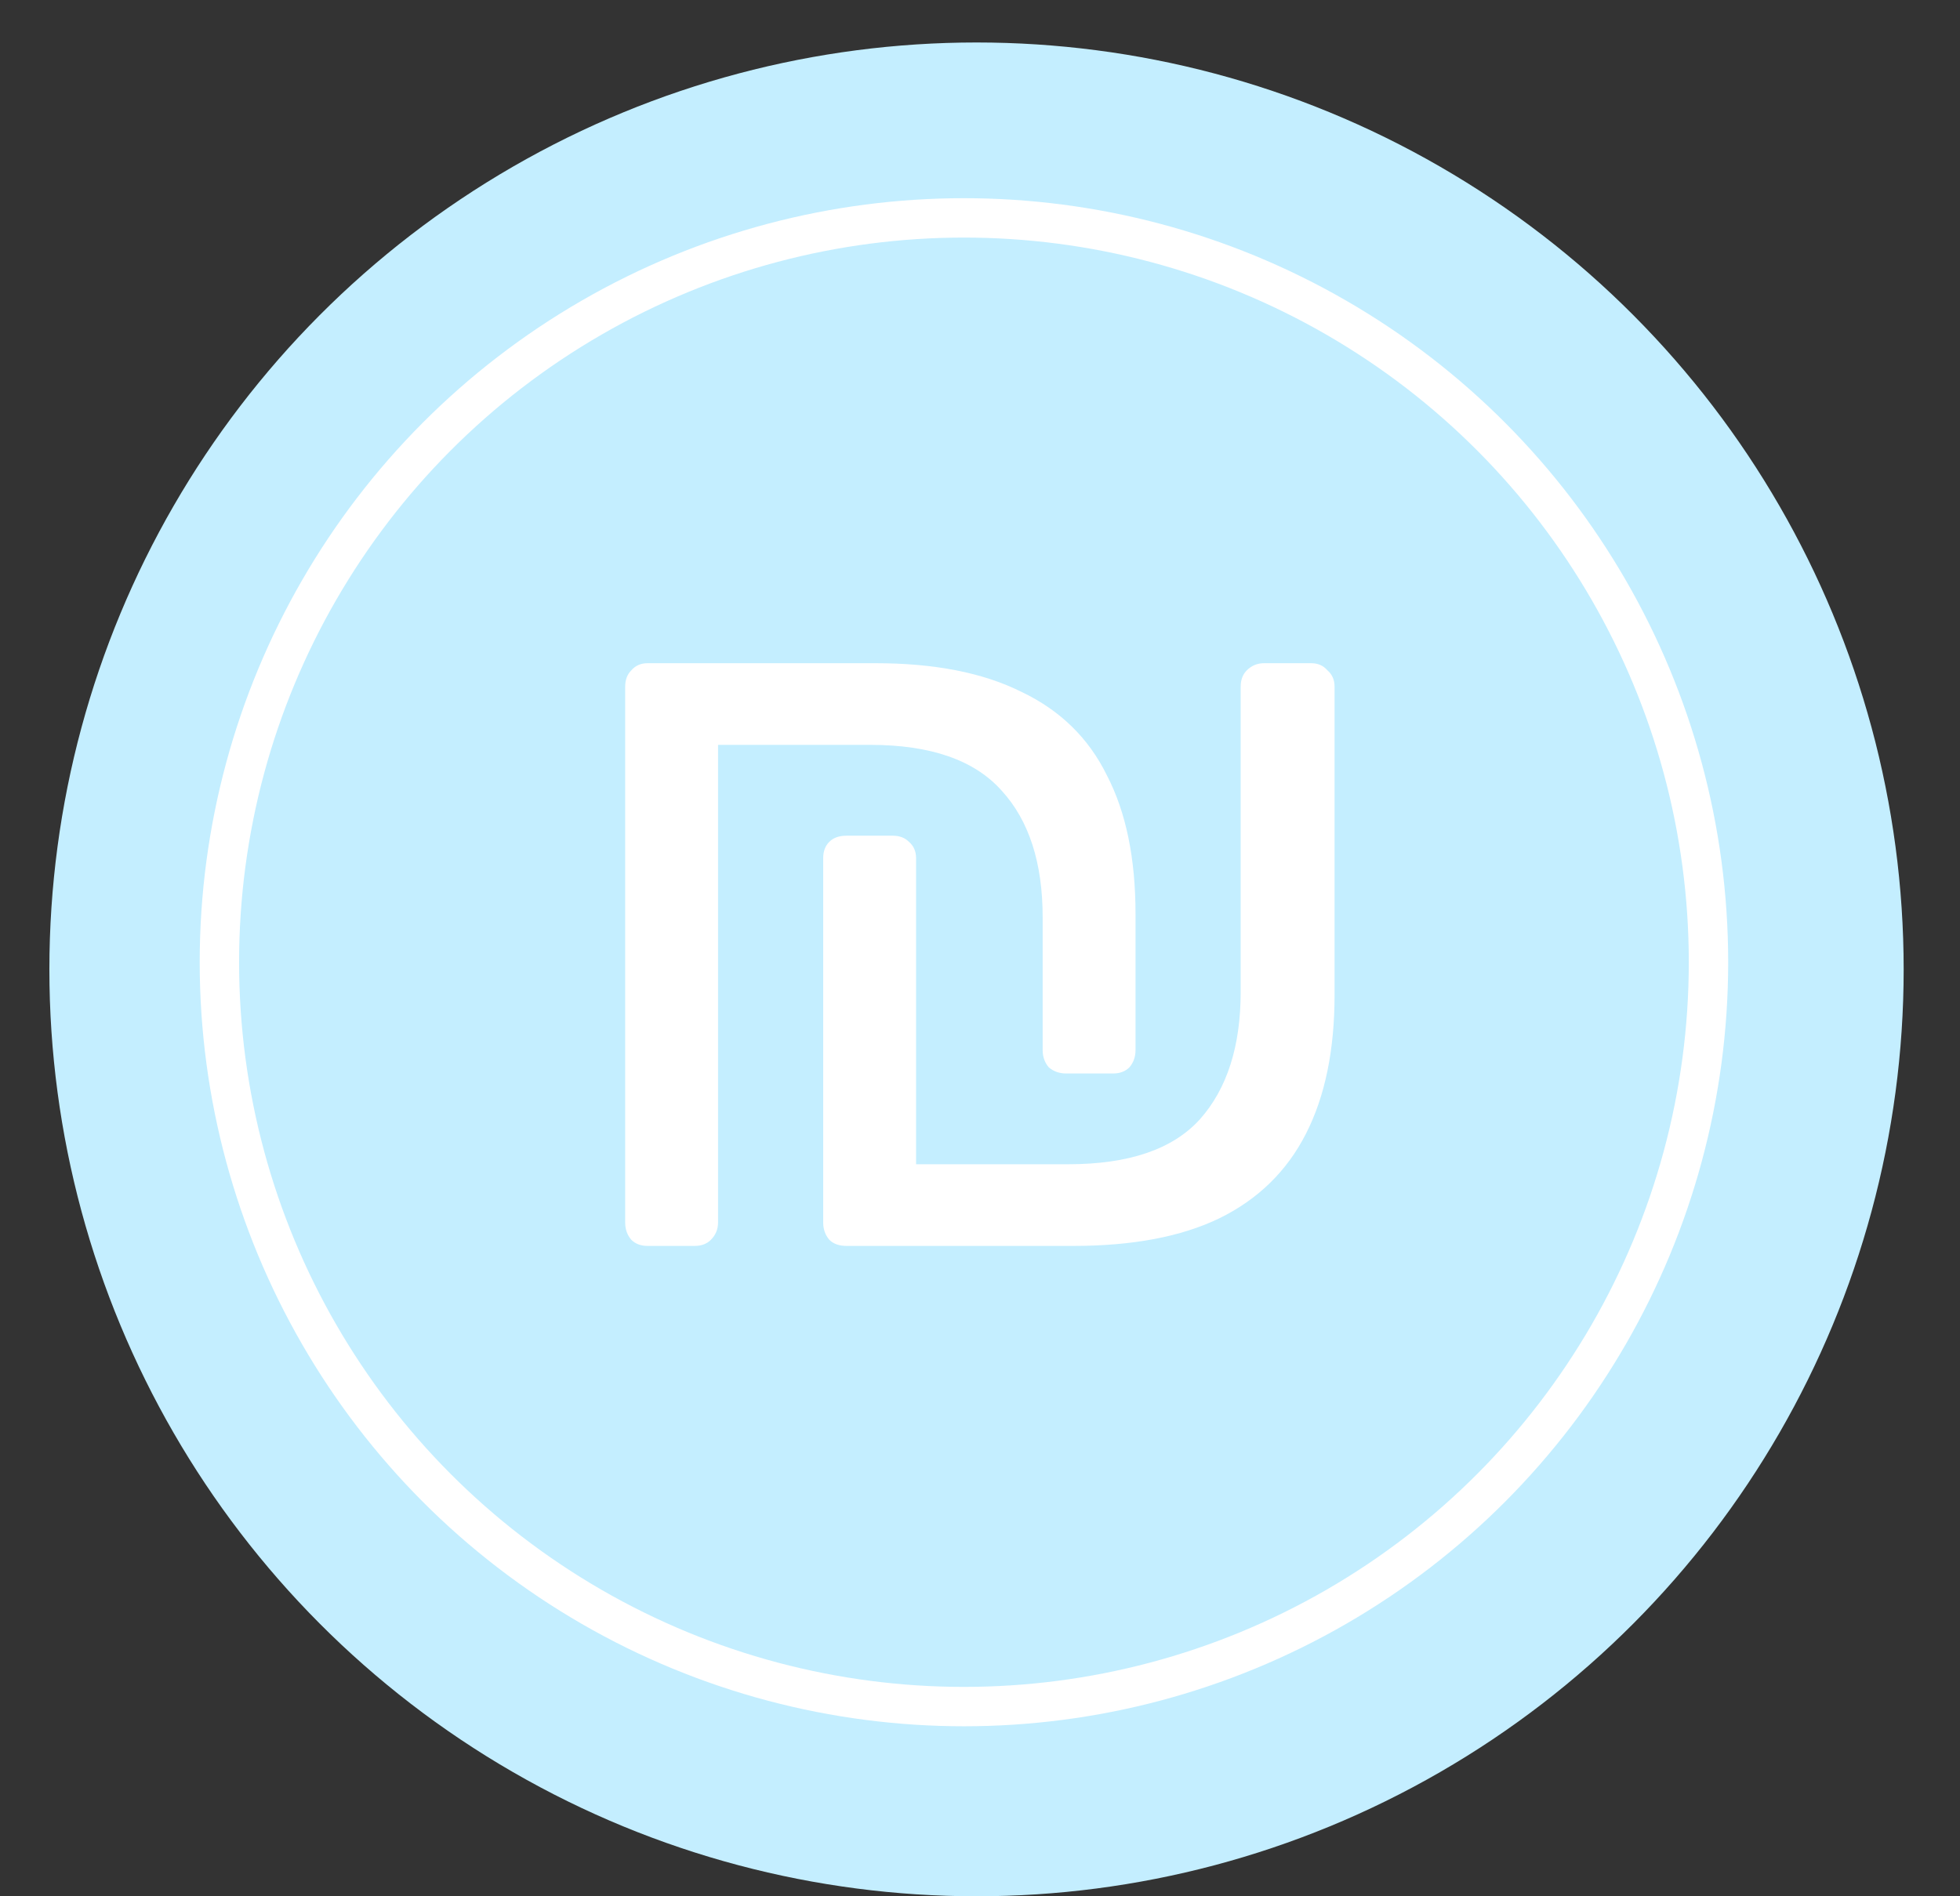
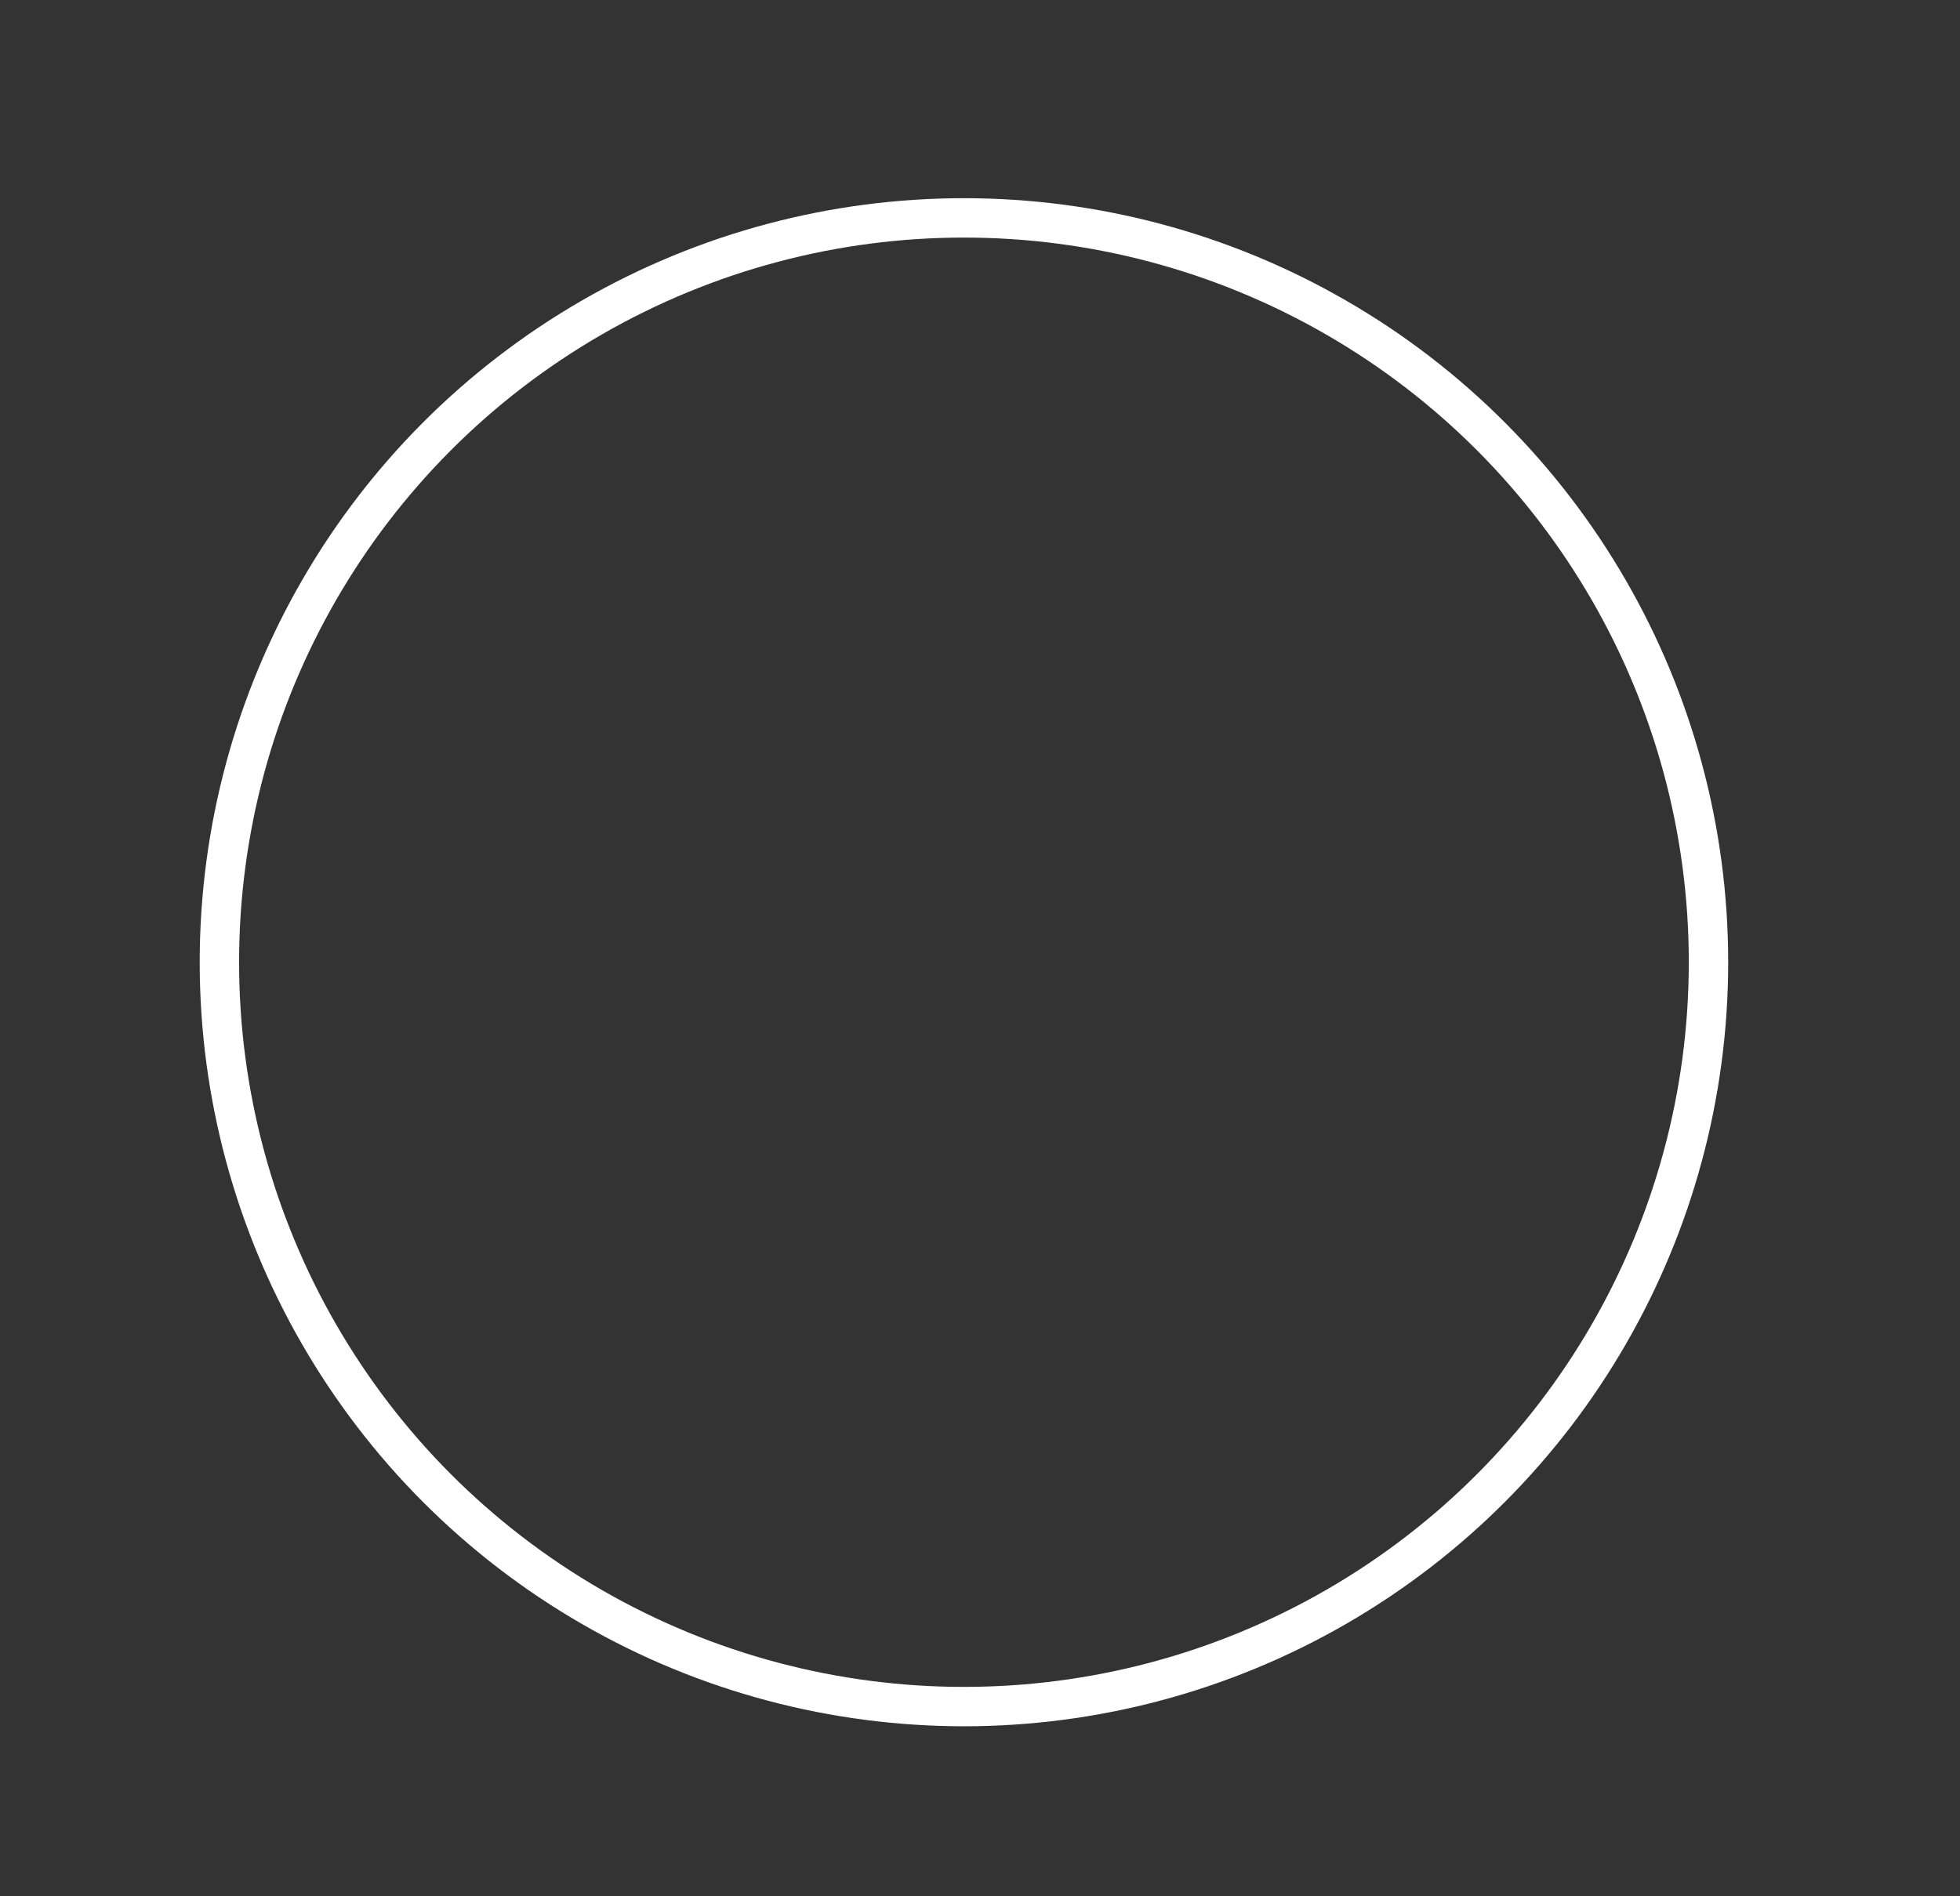
<svg xmlns="http://www.w3.org/2000/svg" width="31" height="30" viewBox="0 0 31 30" fill="none">
  <rect x="0" y="0" width="31" height="30" fill="#333333" stroke="none" />
-   <circle cx="15.445" cy="15.336" r="14.664" fill="#C4EEFF" />
  <circle cx="12.088" cy="12.088" r="11.776" transform="matrix(-1 0 0 1 27.334 3.135)" stroke="white" stroke-width="0.623" />
-   <path d="M13.391 19.711C13.273 19.711 13.181 19.679 13.117 19.614C13.052 19.539 13.02 19.447 13.02 19.34V13.576C13.02 13.468 13.052 13.382 13.117 13.318C13.181 13.253 13.273 13.221 13.391 13.221H14.118C14.226 13.221 14.312 13.253 14.376 13.318C14.451 13.382 14.489 13.468 14.489 13.576V18.419H16.895C17.853 18.419 18.547 18.183 18.977 17.709C19.408 17.225 19.623 16.552 19.623 15.691V10.864C19.623 10.756 19.655 10.67 19.72 10.605C19.795 10.53 19.887 10.492 19.994 10.492H20.737C20.845 10.492 20.931 10.53 20.995 10.605C21.071 10.67 21.108 10.756 21.108 10.864V15.739C21.108 16.611 20.958 17.343 20.656 17.935C20.355 18.527 19.898 18.974 19.284 19.275C18.681 19.566 17.912 19.711 16.975 19.711H13.391ZM10.243 19.711C10.136 19.711 10.05 19.679 9.985 19.614C9.92 19.539 9.888 19.447 9.888 19.34V10.864C9.888 10.756 9.92 10.67 9.985 10.605C10.05 10.53 10.136 10.492 10.243 10.492H13.843C14.78 10.492 15.549 10.643 16.152 10.944C16.766 11.235 17.218 11.676 17.508 12.268C17.81 12.85 17.96 13.581 17.96 14.464V16.611C17.96 16.719 17.928 16.81 17.863 16.886C17.799 16.95 17.713 16.983 17.605 16.983H16.862C16.755 16.983 16.663 16.95 16.588 16.886C16.523 16.81 16.491 16.719 16.491 16.611V14.512C16.491 13.651 16.276 12.984 15.845 12.511C15.415 12.026 14.721 11.784 13.763 11.784H11.357V19.34C11.357 19.447 11.319 19.539 11.244 19.614C11.18 19.679 11.094 19.711 10.986 19.711H10.243Z" fill="white" />
</svg>